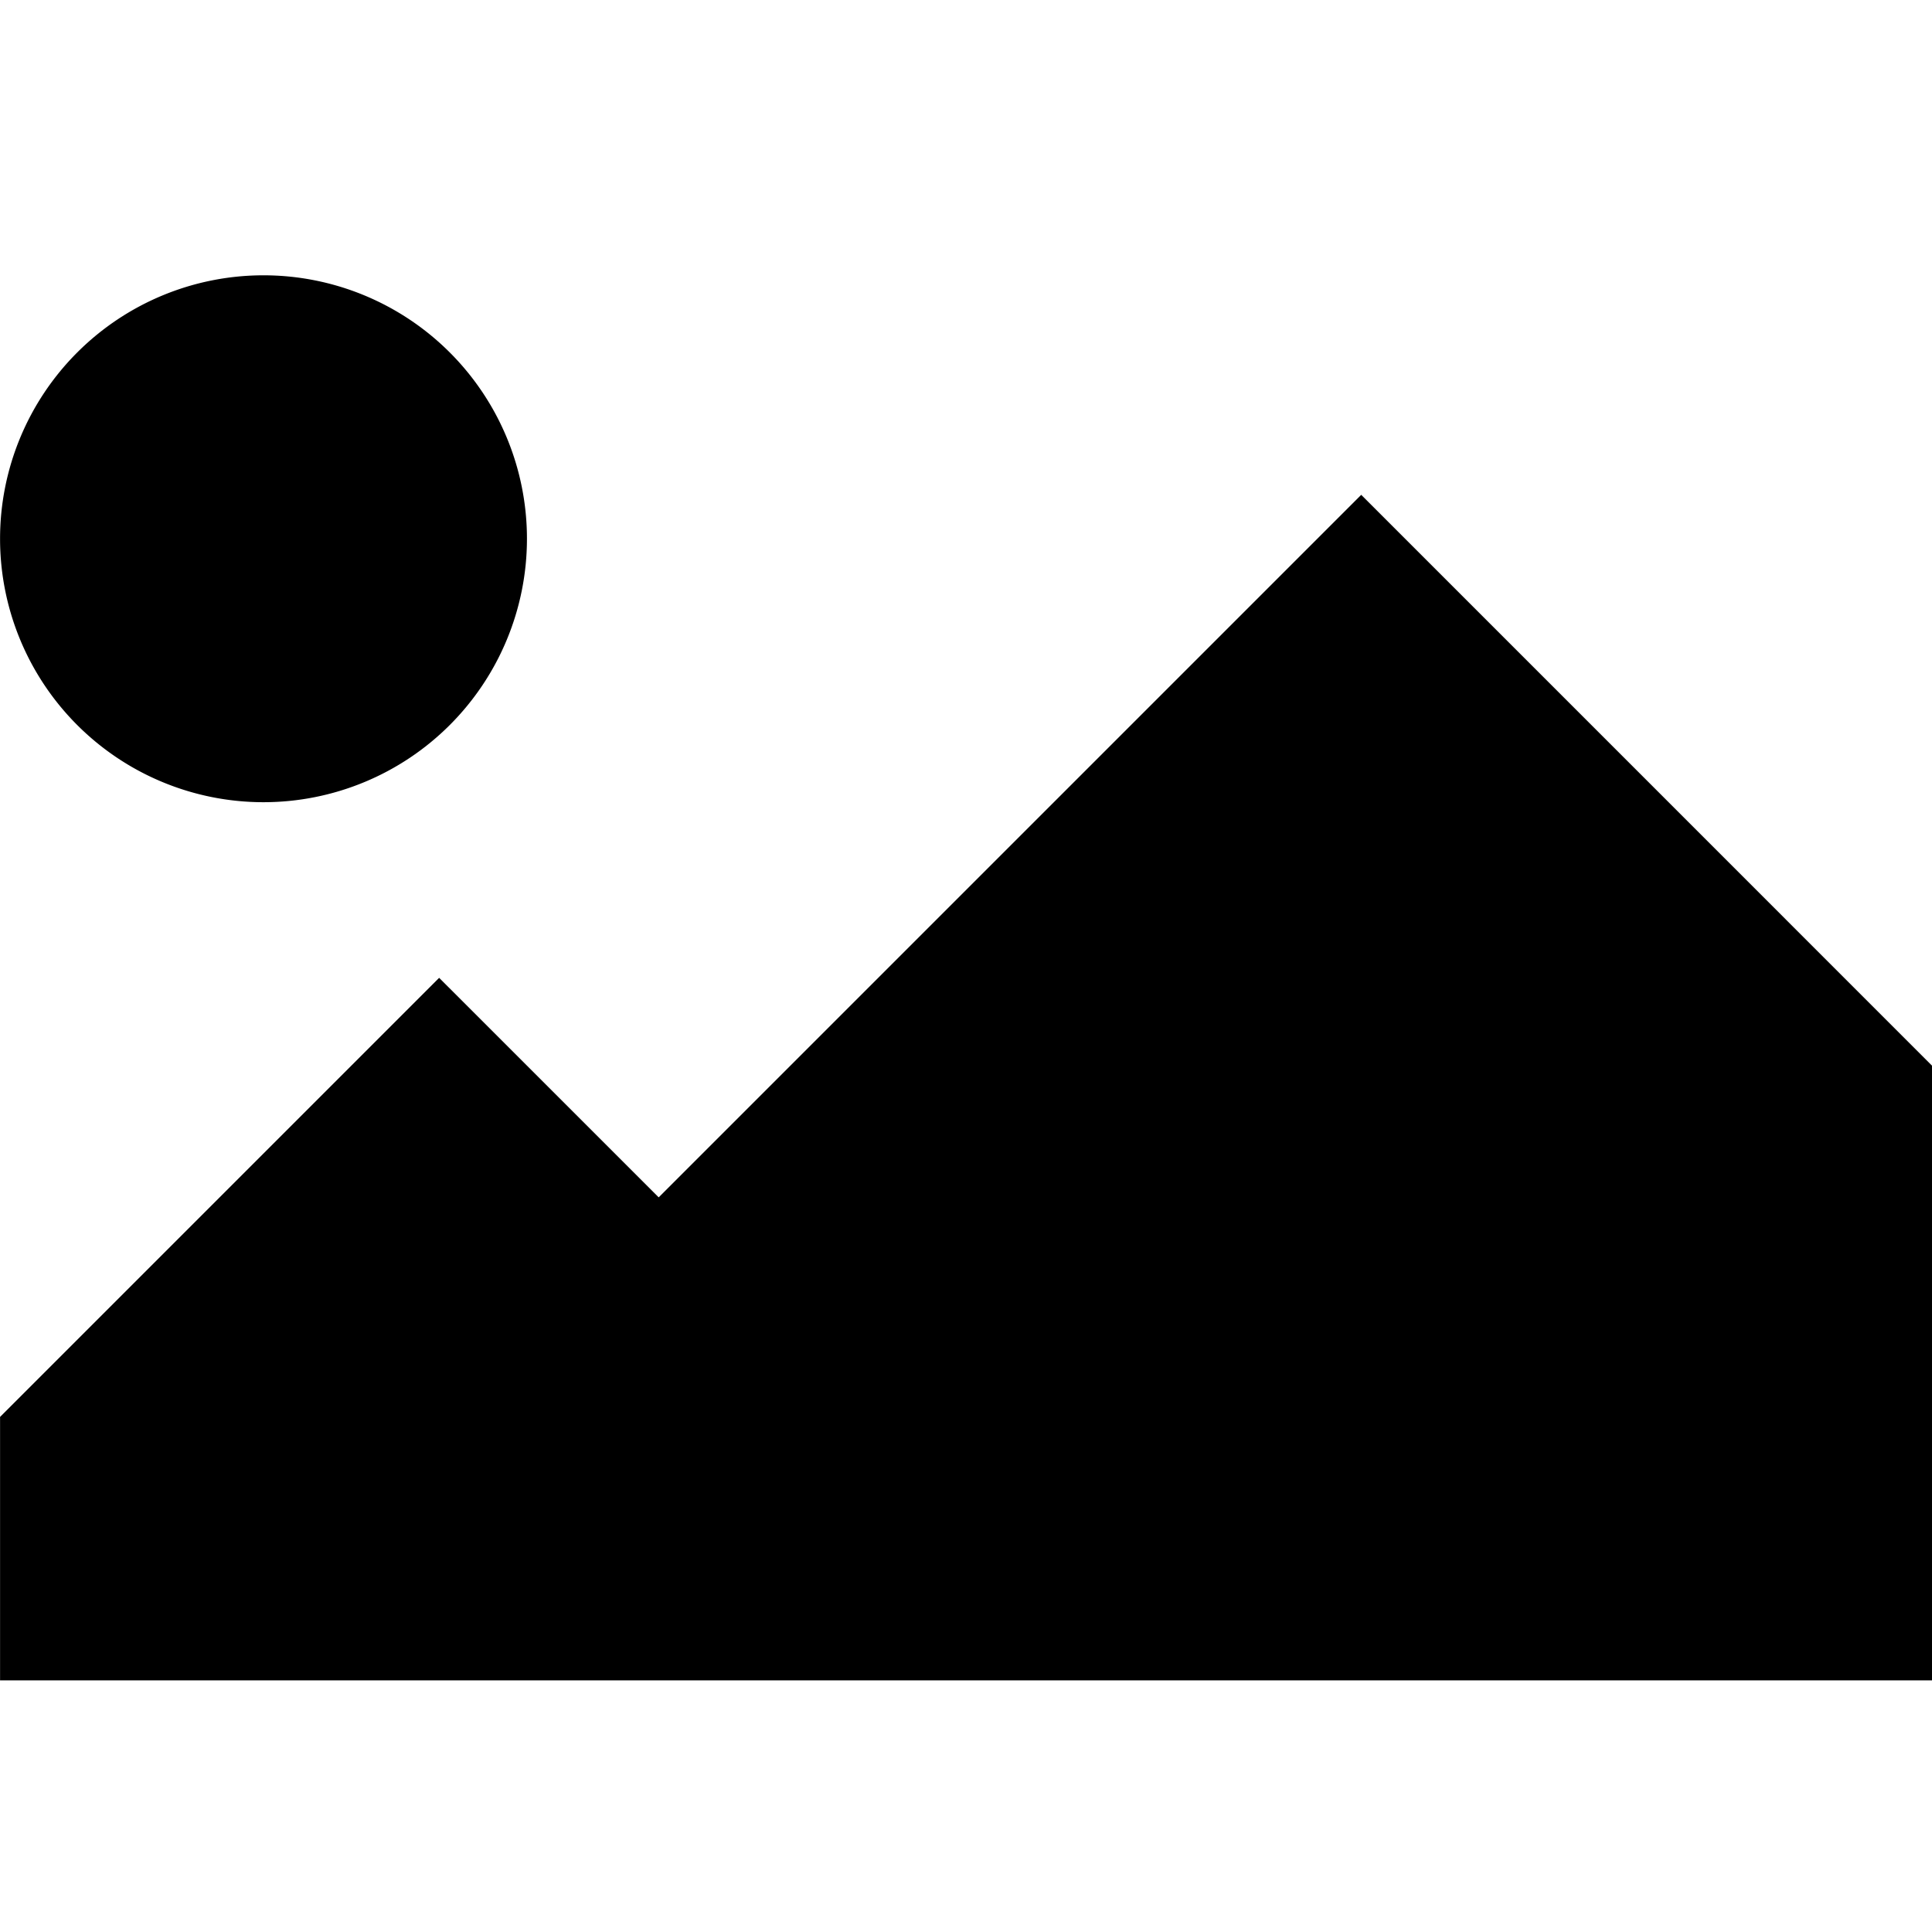
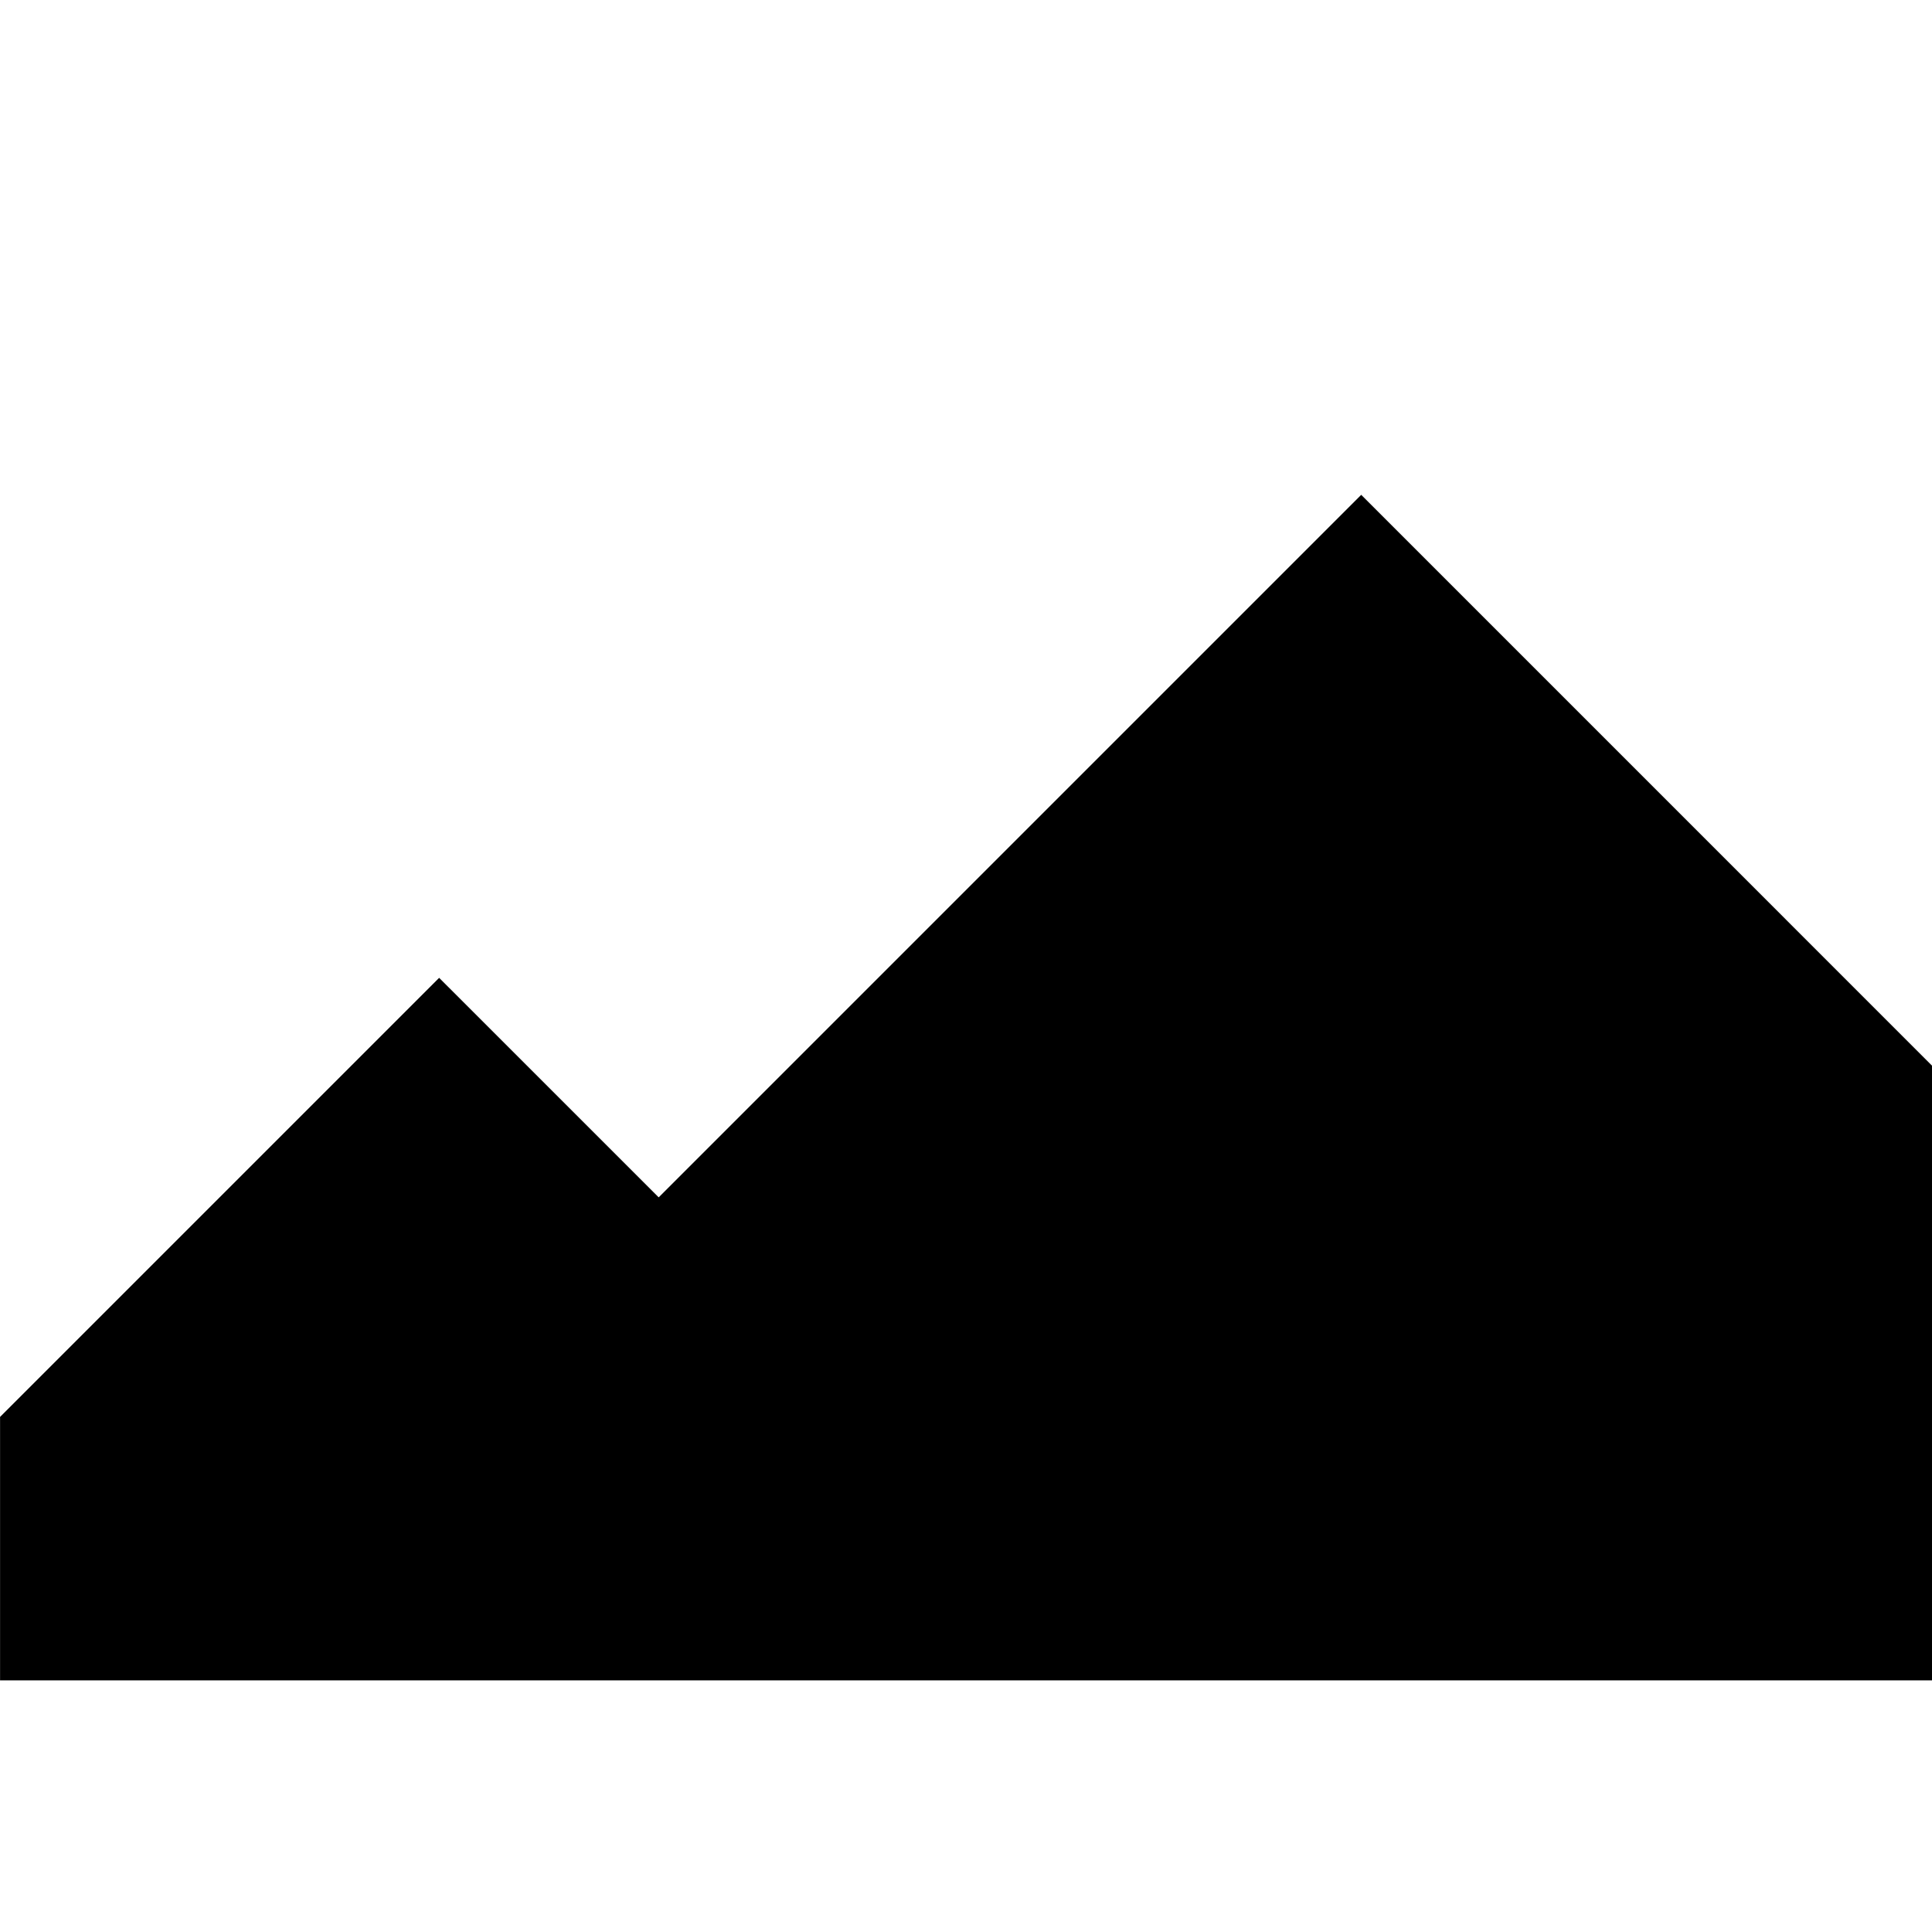
<svg xmlns="http://www.w3.org/2000/svg" id="Layer_1" data-name="Layer 1" viewBox="0 0 640 640">
  <title>img</title>
-   <path d="M87.29,265.74a87.27,87.27,0,1,1,87.27-87.27A87.29,87.29,0,0,1,87.29,265.74Z" />
  <polygon points="640 556.64 0.02 556.64 0.02 469.37 145.47 323.92 218.2 396.64 450.92 163.92 640 353.01 640 556.64" />
</svg>